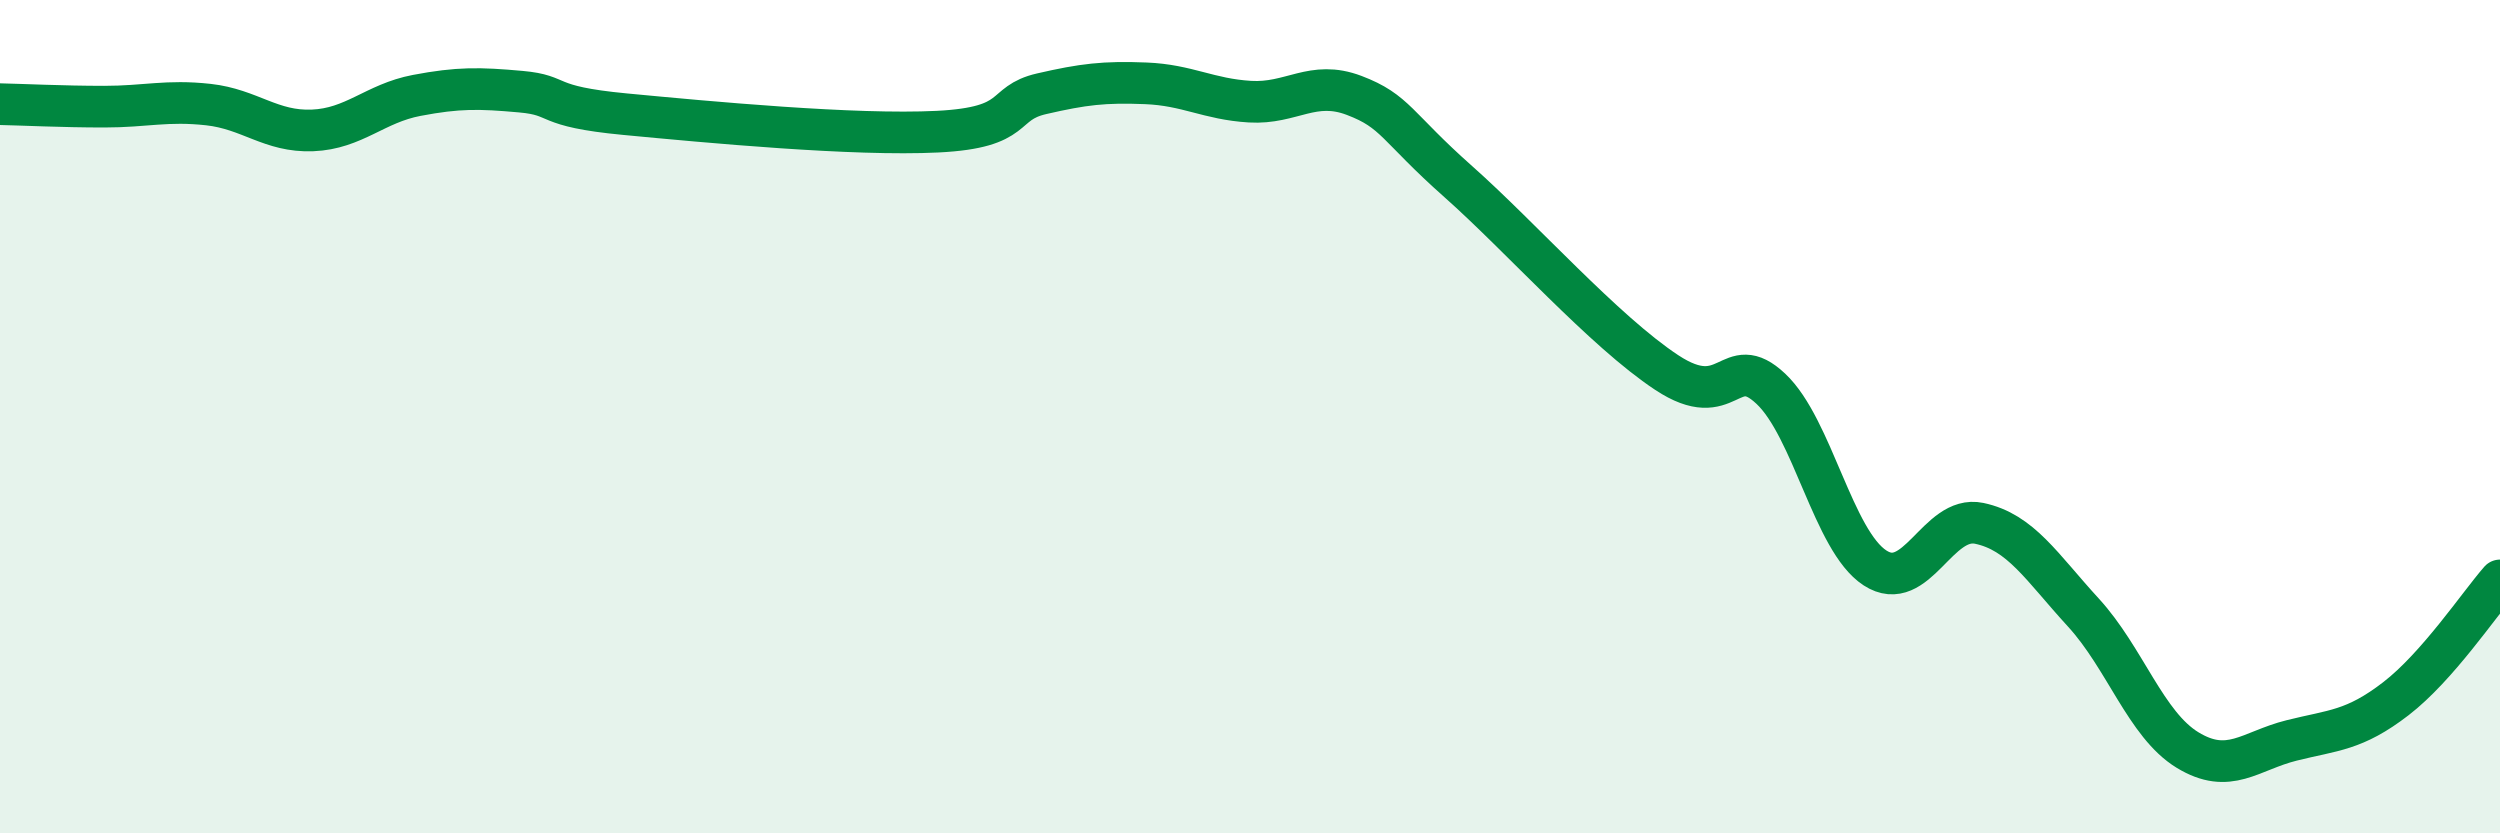
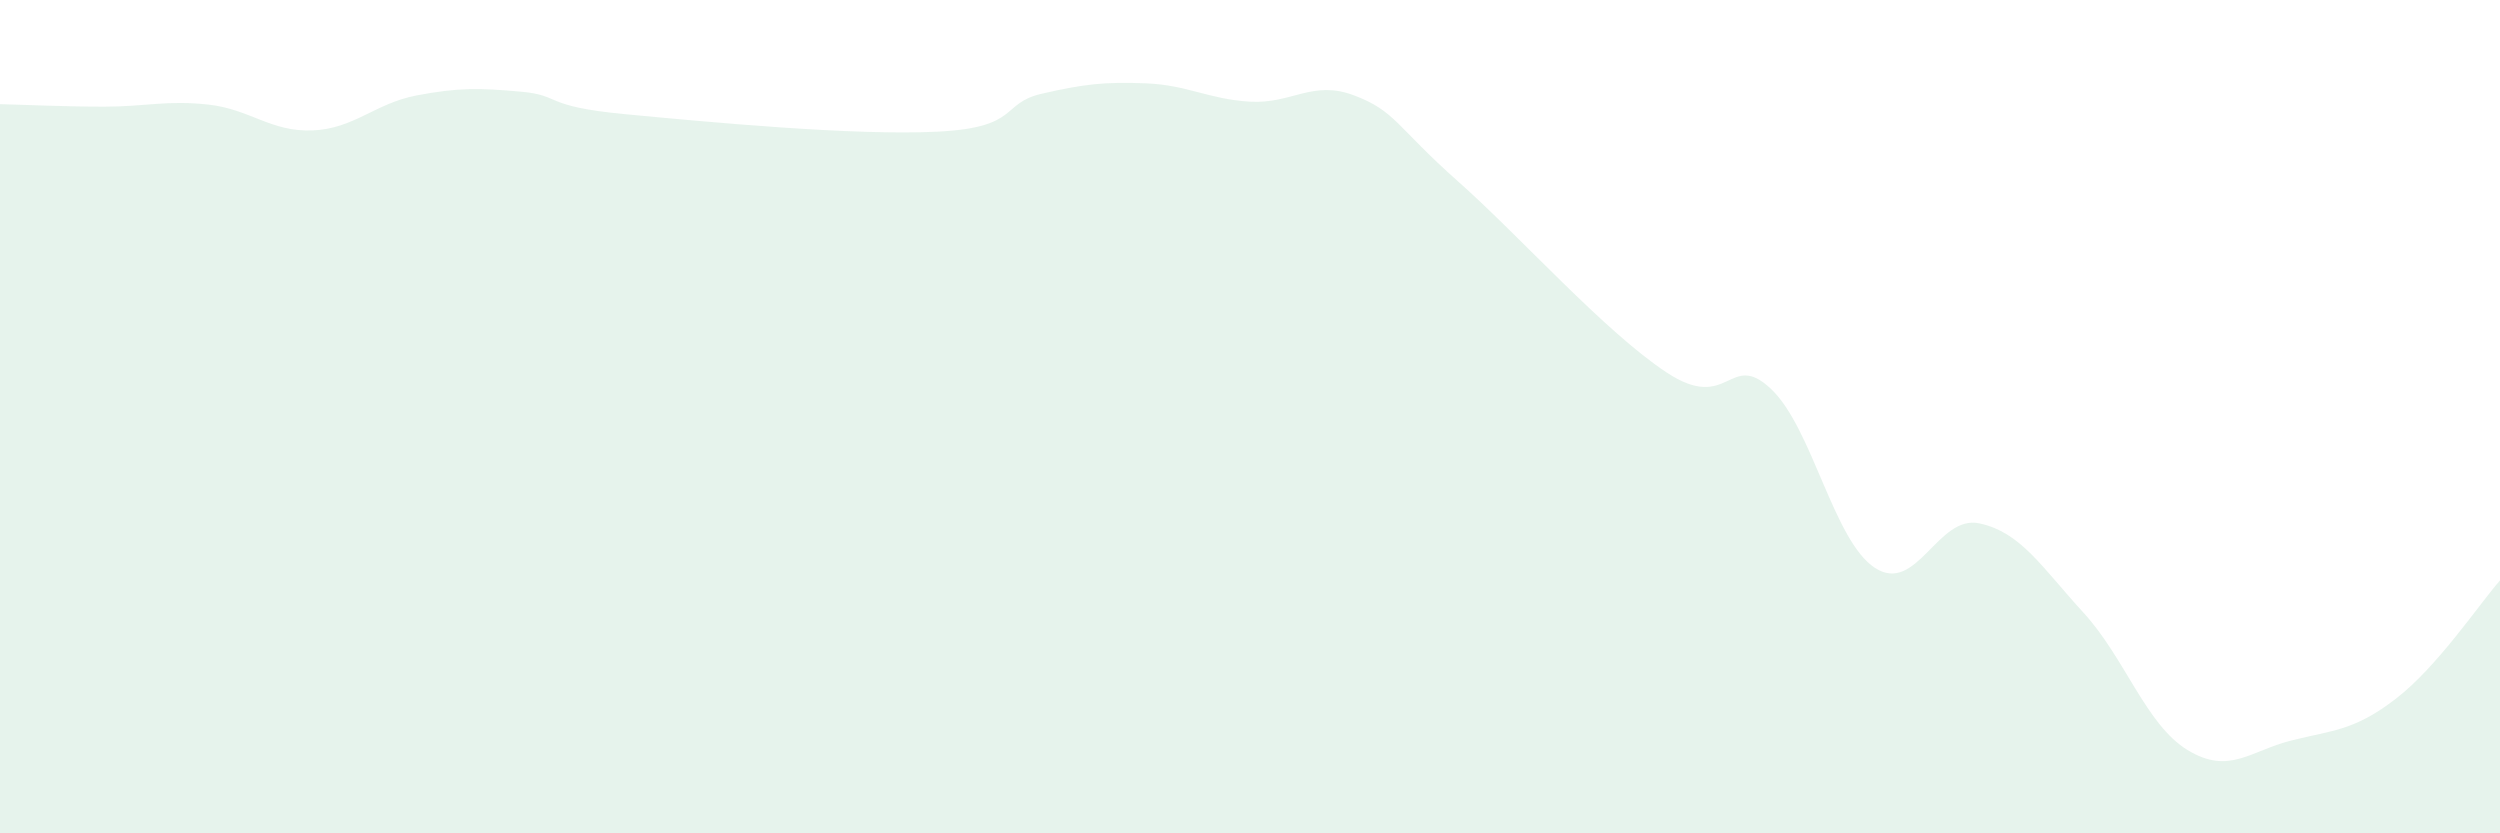
<svg xmlns="http://www.w3.org/2000/svg" width="60" height="20" viewBox="0 0 60 20">
  <path d="M 0,2.5 C 0.5,2.51 1.5,2.56 2.5,2.56 C 3.5,2.56 4,2.4 5,2.51 C 6,2.62 6.5,3.17 7.5,3.13 C 8.5,3.09 9,2.48 10,2.29 C 11,2.1 11.5,2.11 12.5,2.2 C 13.5,2.29 13,2.55 15,2.74 C 17,2.93 20.5,3.26 22.5,3.16 C 24.5,3.06 24,2.48 25,2.25 C 26,2.02 26.5,1.96 27.5,2 C 28.5,2.04 29,2.38 30,2.44 C 31,2.5 31.5,1.91 32.5,2.29 C 33.5,2.67 33.5,3.03 35,4.36 C 36.5,5.69 38.5,7.95 40,8.94 C 41.5,9.93 41.5,8.39 42.5,9.33 C 43.5,10.27 44,12.98 45,13.63 C 46,14.28 46.5,12.35 47.5,12.56 C 48.5,12.77 49,13.61 50,14.7 C 51,15.79 51.5,17.39 52.5,18 C 53.5,18.61 54,18.02 55,17.77 C 56,17.52 56.5,17.54 57.5,16.77 C 58.5,16 59.5,14.5 60,13.93L60 20L0 20Z" fill="#008740" opacity="0.1" stroke-linecap="round" stroke-linejoin="round" />
-   <path d="M 0,2.5 C 0.5,2.51 1.5,2.56 2.5,2.56 C 3.5,2.56 4,2.4 5,2.51 C 6,2.62 6.5,3.17 7.5,3.13 C 8.5,3.09 9,2.48 10,2.29 C 11,2.1 11.5,2.11 12.5,2.2 C 13.5,2.29 13,2.55 15,2.74 C 17,2.93 20.5,3.26 22.5,3.16 C 24.5,3.06 24,2.48 25,2.25 C 26,2.02 26.5,1.96 27.5,2 C 28.5,2.04 29,2.38 30,2.44 C 31,2.5 31.5,1.91 32.5,2.29 C 33.5,2.67 33.5,3.03 35,4.36 C 36.5,5.69 38.5,7.95 40,8.94 C 41.5,9.93 41.5,8.39 42.5,9.33 C 43.5,10.27 44,12.98 45,13.63 C 46,14.28 46.5,12.35 47.5,12.56 C 48.5,12.77 49,13.61 50,14.7 C 51,15.79 51.5,17.39 52.5,18 C 53.5,18.61 54,18.02 55,17.77 C 56,17.52 56.5,17.54 57.5,16.77 C 58.5,16 59.5,14.5 60,13.93" stroke="#008740" stroke-width="1" fill="none" stroke-linecap="round" stroke-linejoin="round" />
</svg>